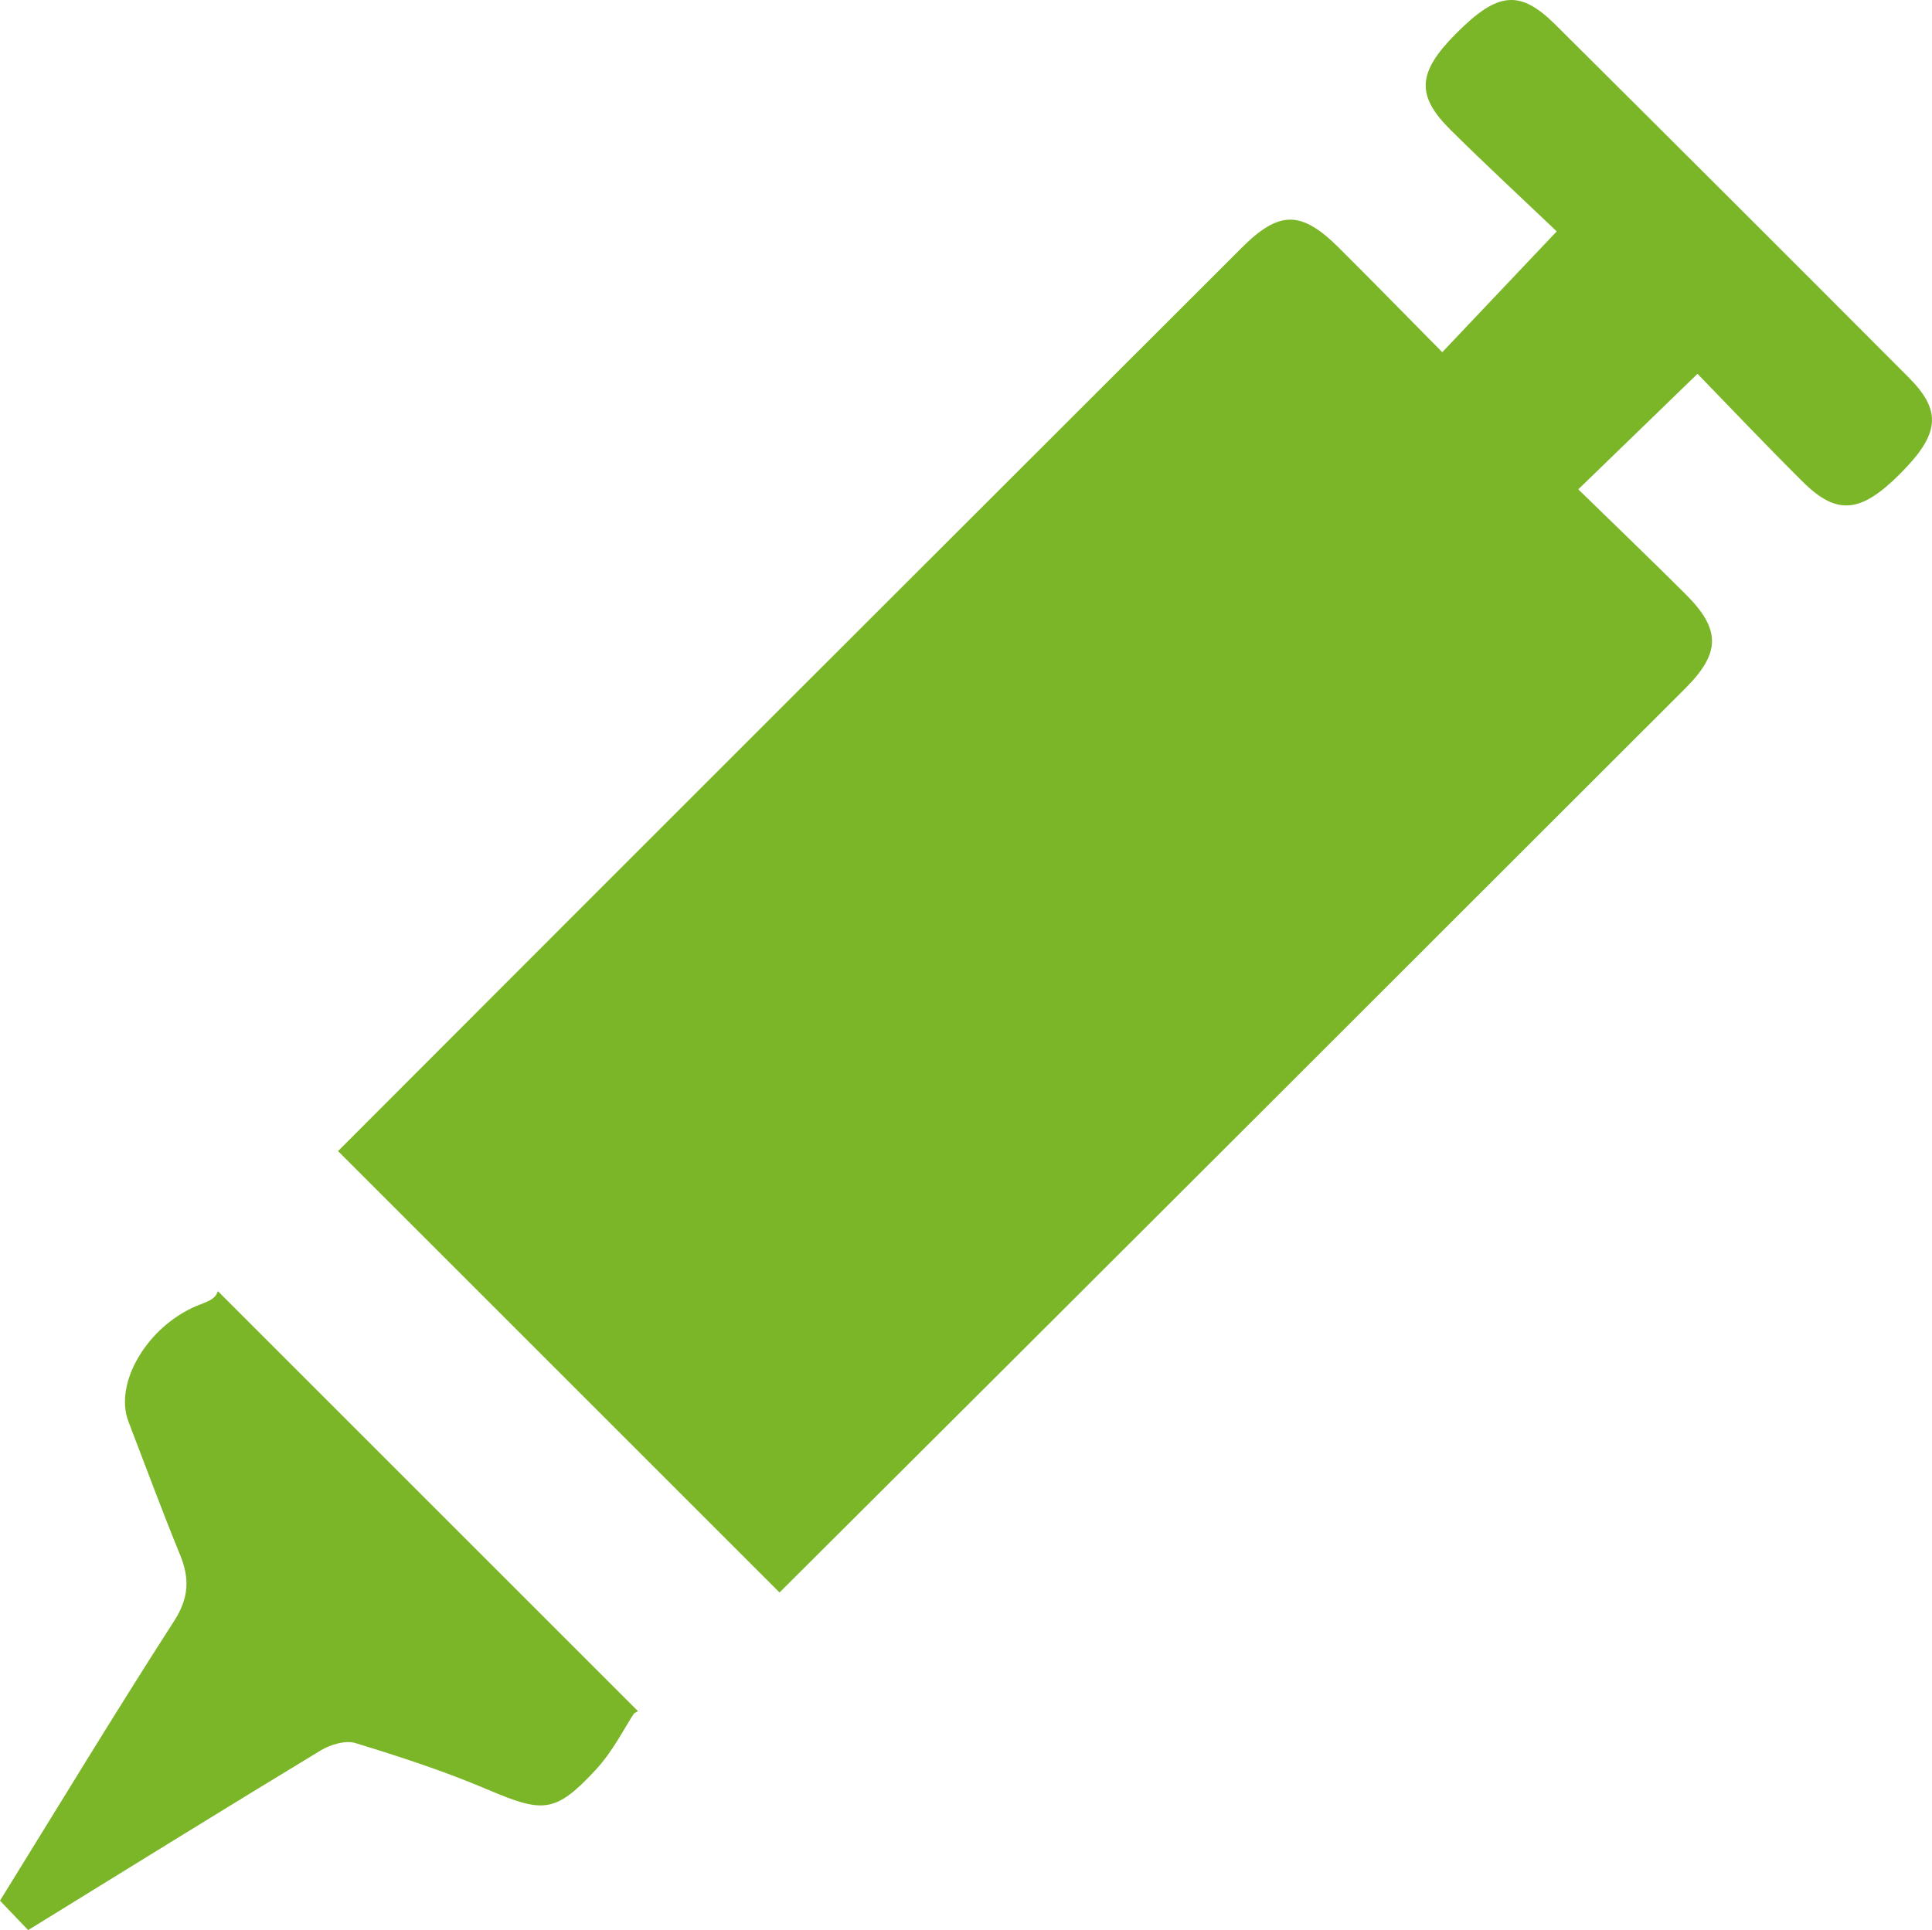
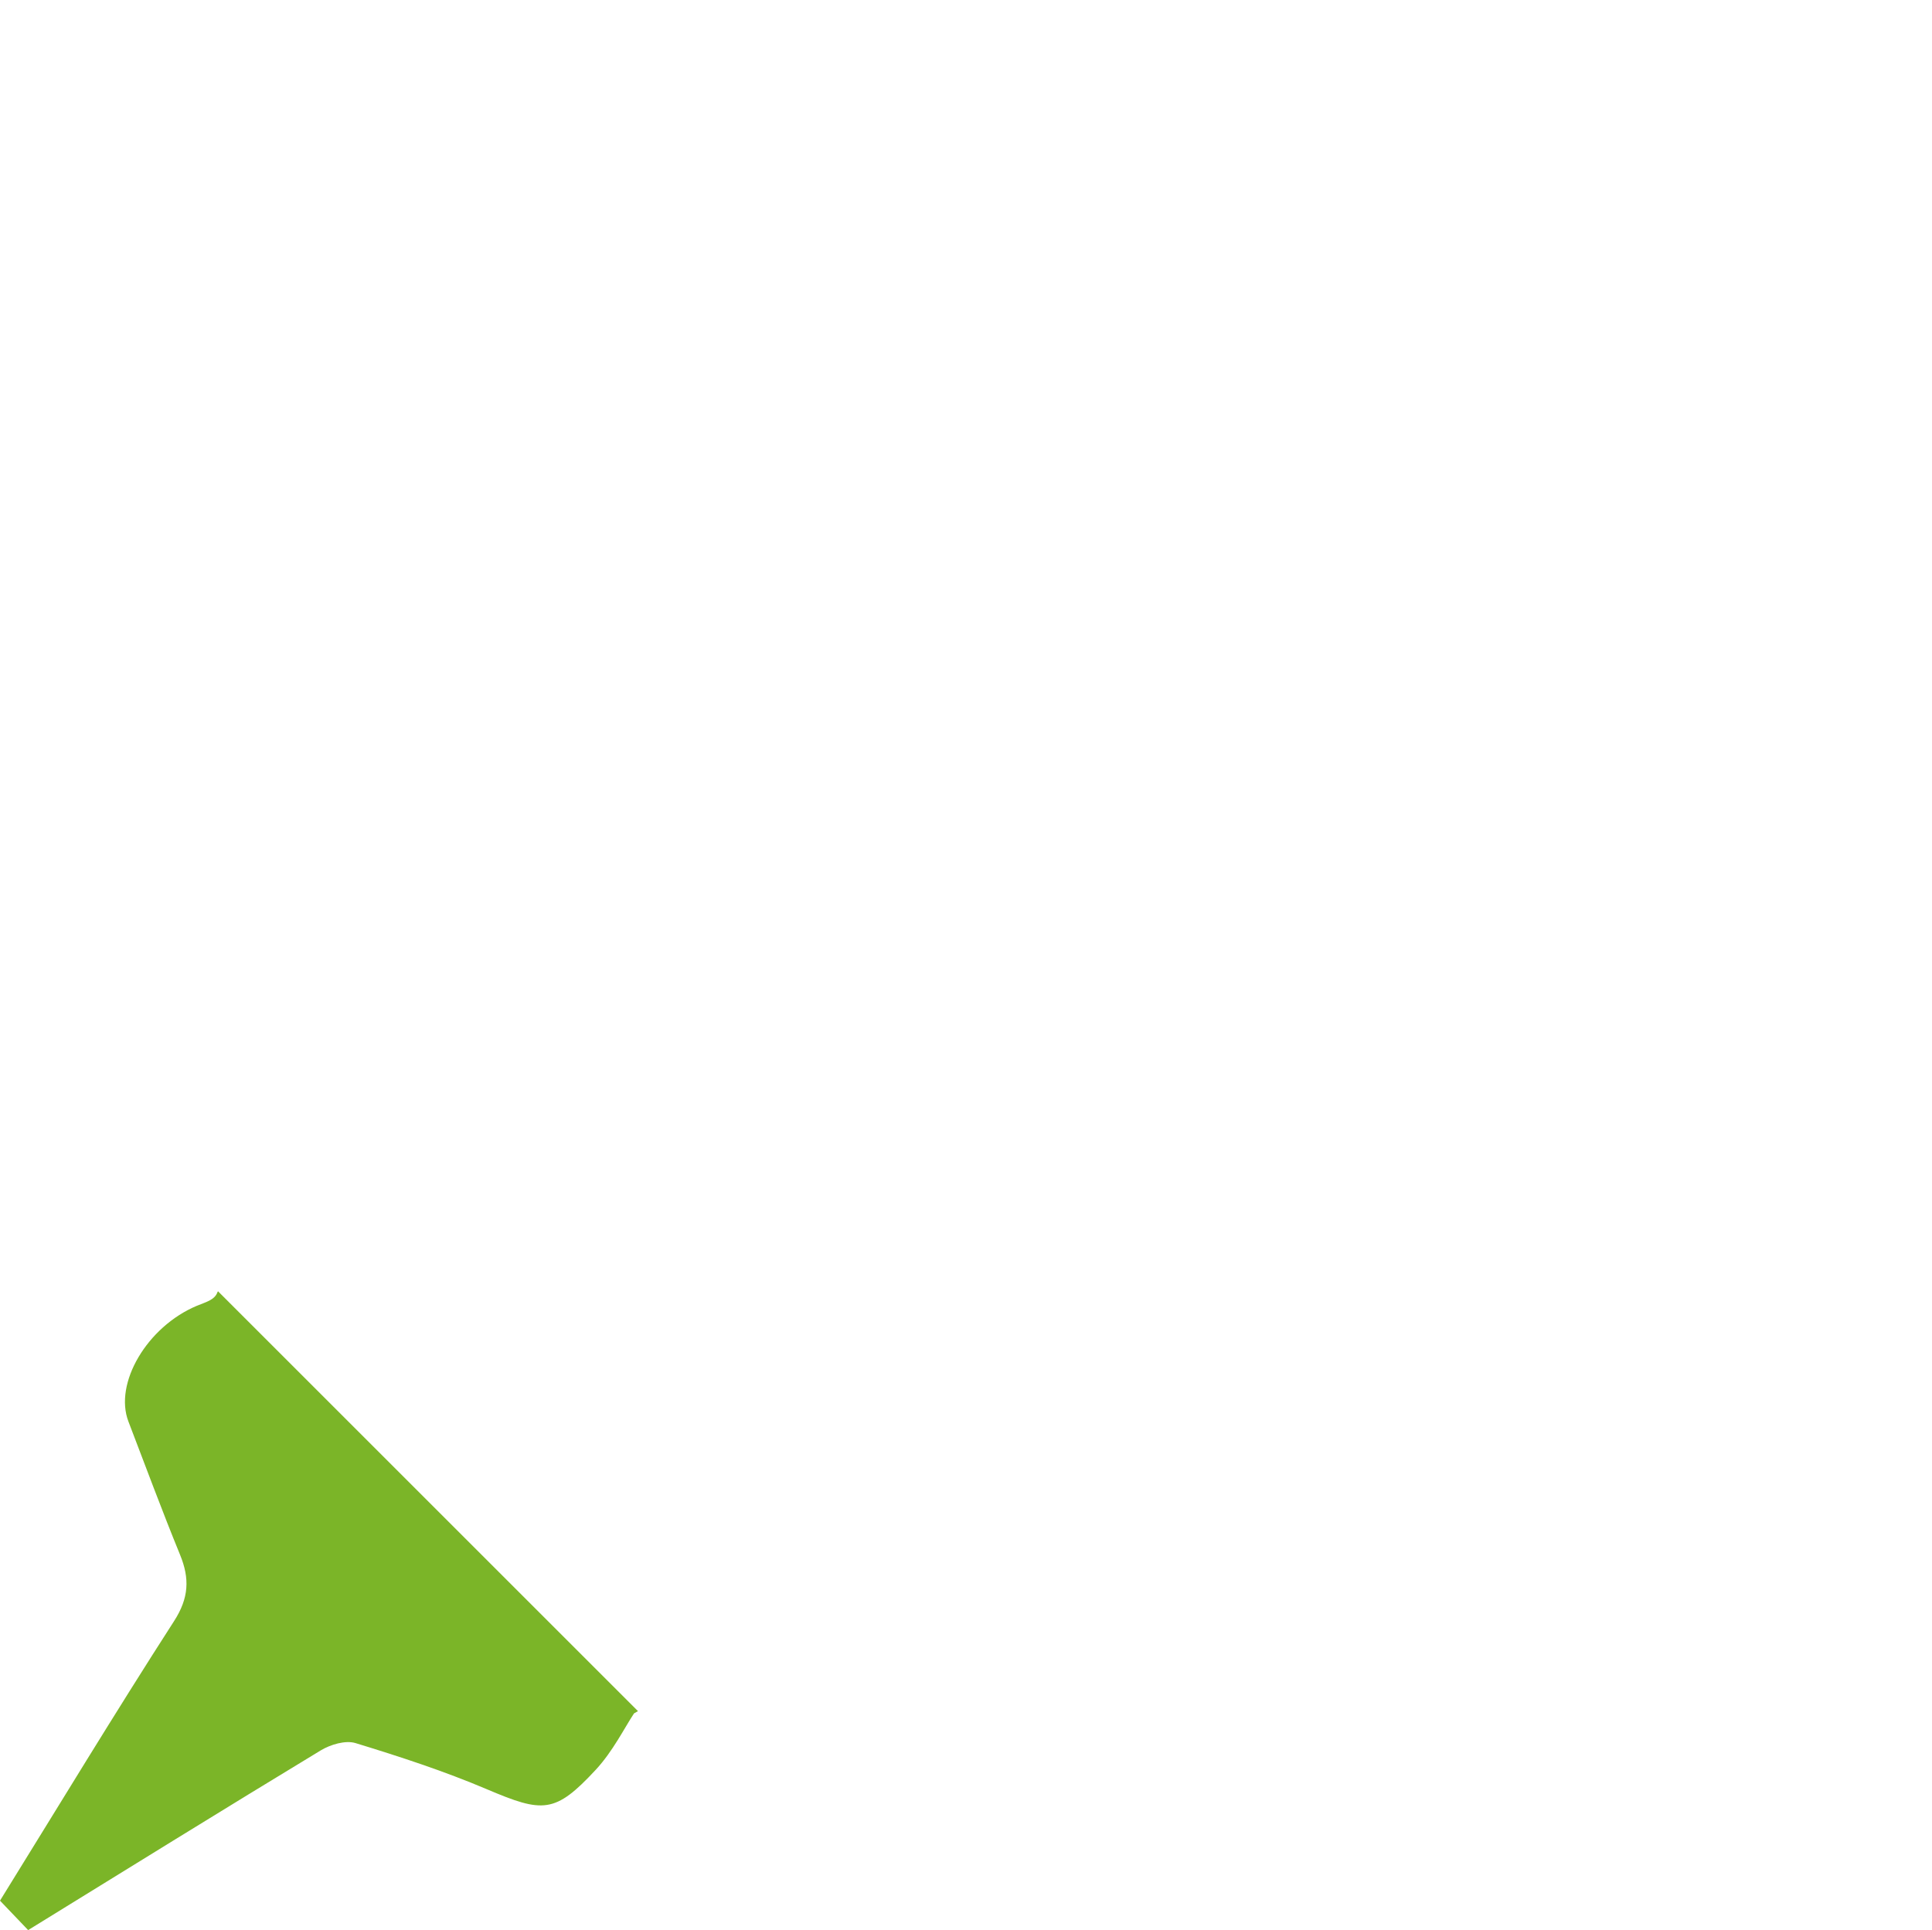
<svg xmlns="http://www.w3.org/2000/svg" xmlns:xlink="http://www.w3.org/1999/xlink" version="1.1" id="Layer_1" x="0px" y="0px" width="1049.94px" height="1049.15px" viewBox="0 0 1049.94 1049.15" enable-background="new 0 0 1049.94 1049.15" xml:space="preserve">
  <g>
    <defs>
      <rect id="SVGID_1_" y="-0.002" width="1049.937" height="1049.152" />
    </defs>
    <clipPath id="SVGID_2_">
      <use xlink:href="#SVGID_1_" overflow="visible" />
    </clipPath>
    <path clip-path="url(#SVGID_2_)" fill="#7BB528" d="M344.57,931.35c0.716-0.42,1.428-0.825,2.137-1.226L118.479,701.898   c-0.095,0.153-0.188,0.309-0.285,0.462c-1.513,4.36-6.575,5.479-11.276,7.458c-26.999,11.36-45.088,42.126-37.125,62.888   c9.267,24.165,18.244,48.451,28.047,72.397c5.305,12.957,4.858,23.495-3.237,36.073C62.375,931.245,31.541,982.21,0,1033.154   c5.401,5.649,9.827,10.278,15.294,15.996c53.949-33.253,106.291-65.735,158.974-97.656c5.31-3.217,13.475-5.663,18.946-3.99   c24.11,7.371,48.205,15.237,71.387,25.087c30.477,12.951,37.018,13.278,59.178-10.607   C333.087,951.949,339.398,939.134,344.57,931.35" />
-     <path clip-path="url(#SVGID_2_)" fill="#7BB528" d="M423.632,865.629c164.272-163.613,328.253-327.521,492.219-491.44   c19.363-19.358,19.344-32.106,0.134-51.255c-19.216-19.152-38.793-37.94-58.271-56.946c22.435-21.743,42.857-41.535,64.796-62.796   c18.258,18.787,37.42,39.057,57.204,58.7c18.522,18.39,31.455,17.075,52.721-4.191c21.697-21.697,23.138-34.159,4.794-52.566   c-63.8-64.021-127.766-127.88-191.842-191.626C825.977-5.8,813.999-4.536,791.441,18.091   c-21.109,21.175-22.151,33.661-3.098,52.549c19.665,19.493,40.008,38.302,57.663,55.13c-22.053,23.282-41.56,43.875-62.214,65.68   c-18.888-19.105-37.442-38.122-56.277-56.857c-20.371-20.261-32.323-20.274-52.641,0.02   C511.067,298.225,347.25,461.828,183.715,625.712L423.632,865.629z" />
  </g>
</svg>